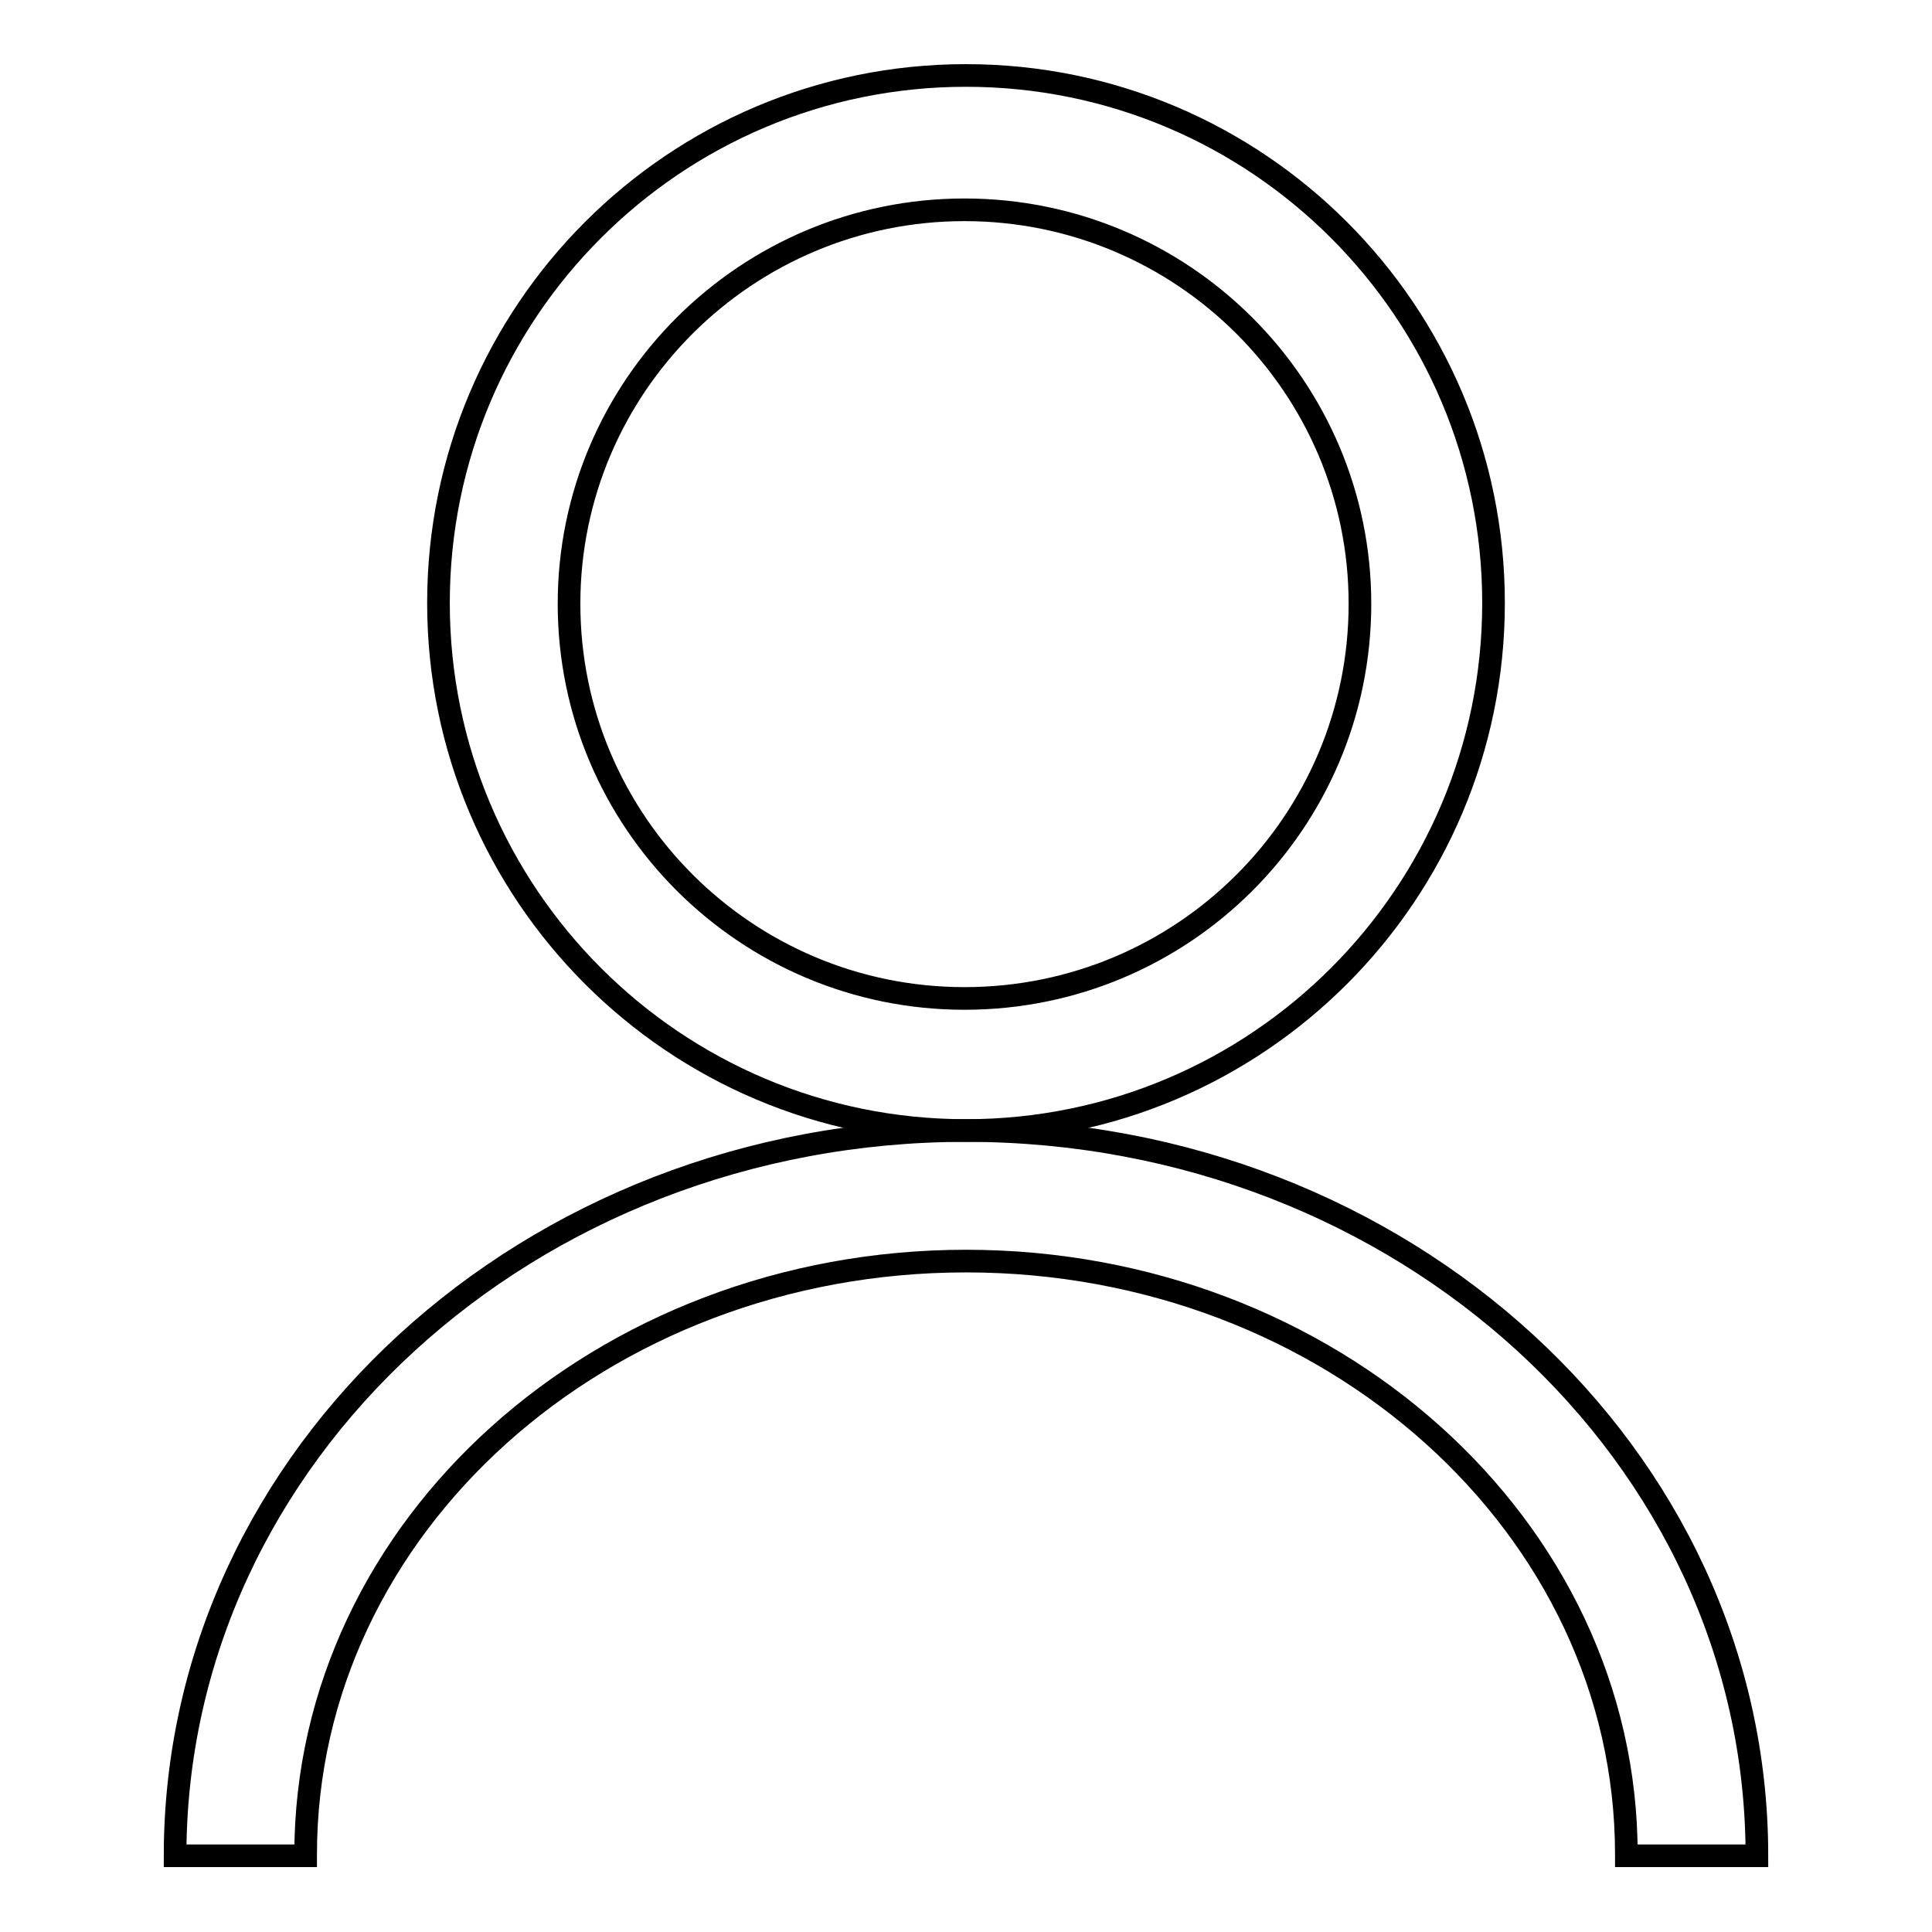
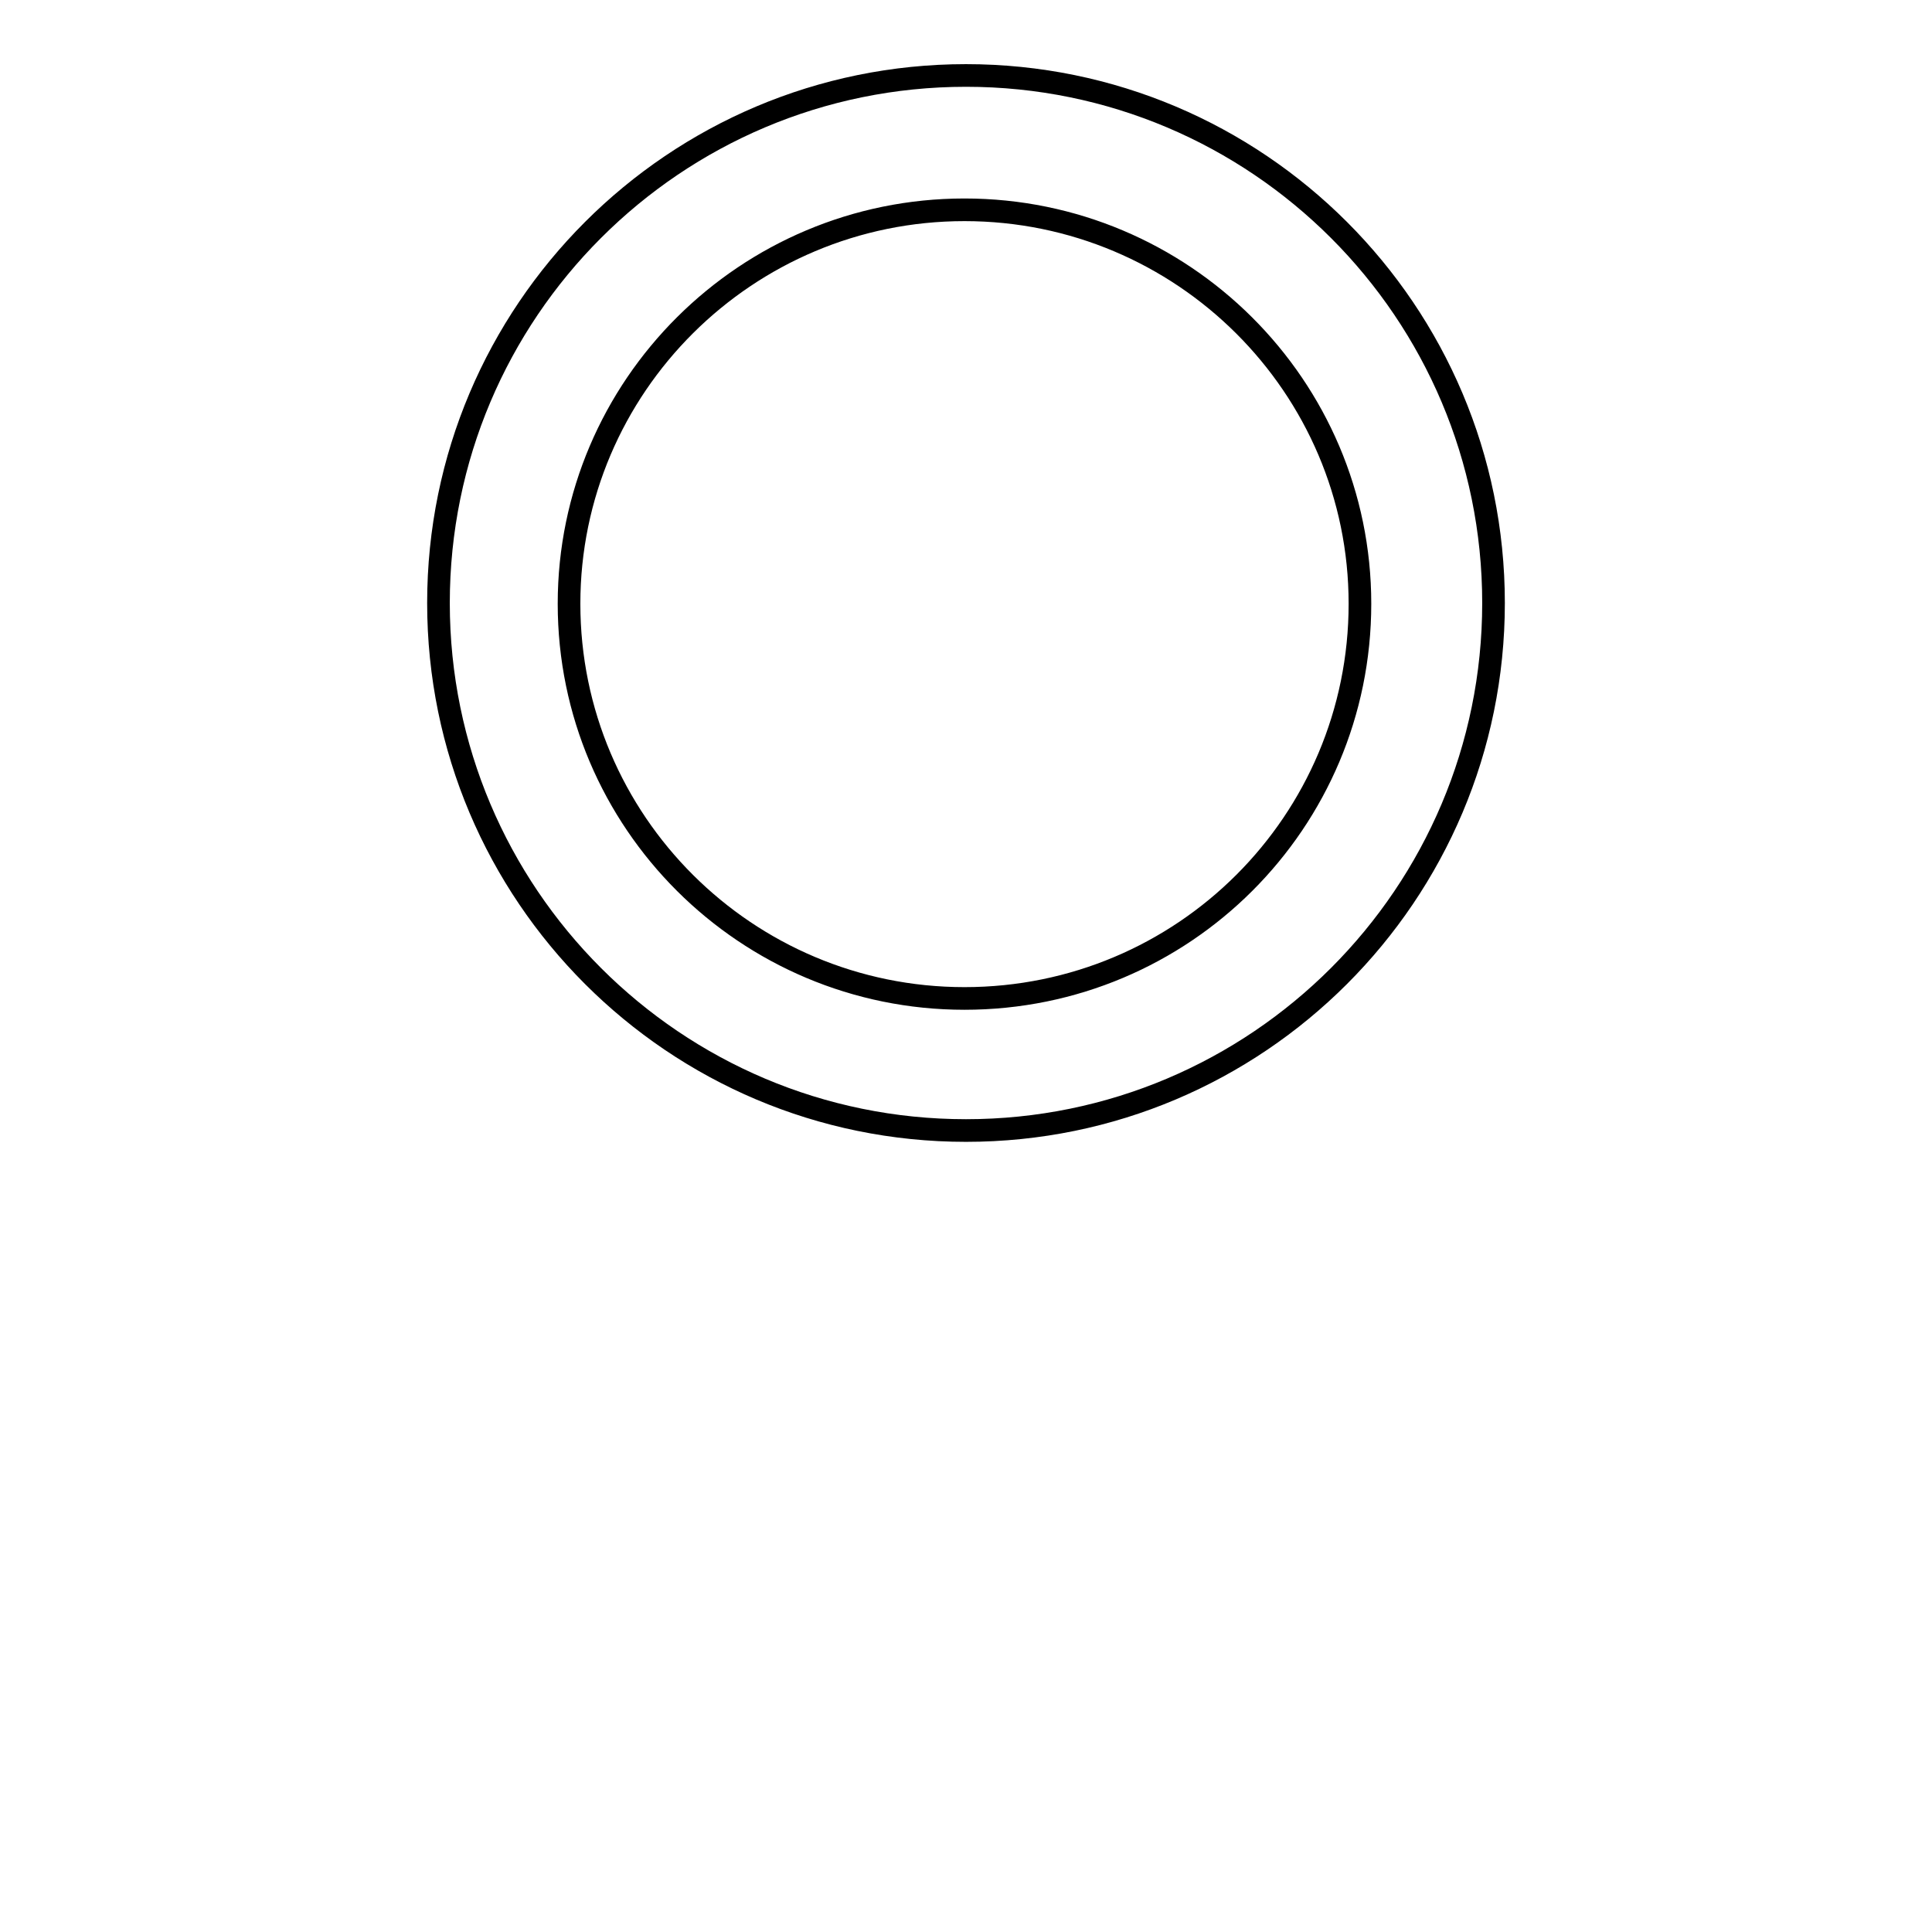
<svg xmlns="http://www.w3.org/2000/svg" version="1.1" x="0px" y="0px" viewBox="0 0 256 256" enable-background="new 0 0 256 256" xml:space="preserve">
  <g>
    <g>
      <path stroke-width="3" fill-opacity="0" stroke="#000000" d="M128,10c-38.6,0-69.9,31.3-69.9,69.9c0,38.6,31.3,69.9,69.9,69.9c38.6,0,69.9-31.3,69.9-69.9C197.9,41.3,166.6,10,128,10z M127.8,132.3c-28.9,0-52.4-23.4-52.4-52.3c0-28.8,23.5-52.2,52.4-52.2c28.9,0,52.4,23.4,52.4,52.2C180.2,108.9,156.8,132.3,127.8,132.3z" />
-       <path stroke-width="3" fill-opacity="0" stroke="#000000" d="M128,167.1c48.3,0,87.5,35.2,87.5,78.6v0.2h17.3c0-53.1-46.9-96.1-104.8-96.1c-57.9,0-104.8,43-104.8,96.1h17.3v-0.2C40.5,202.3,79.7,167.1,128,167.1L128,167.1z" />
    </g>
  </g>
</svg>